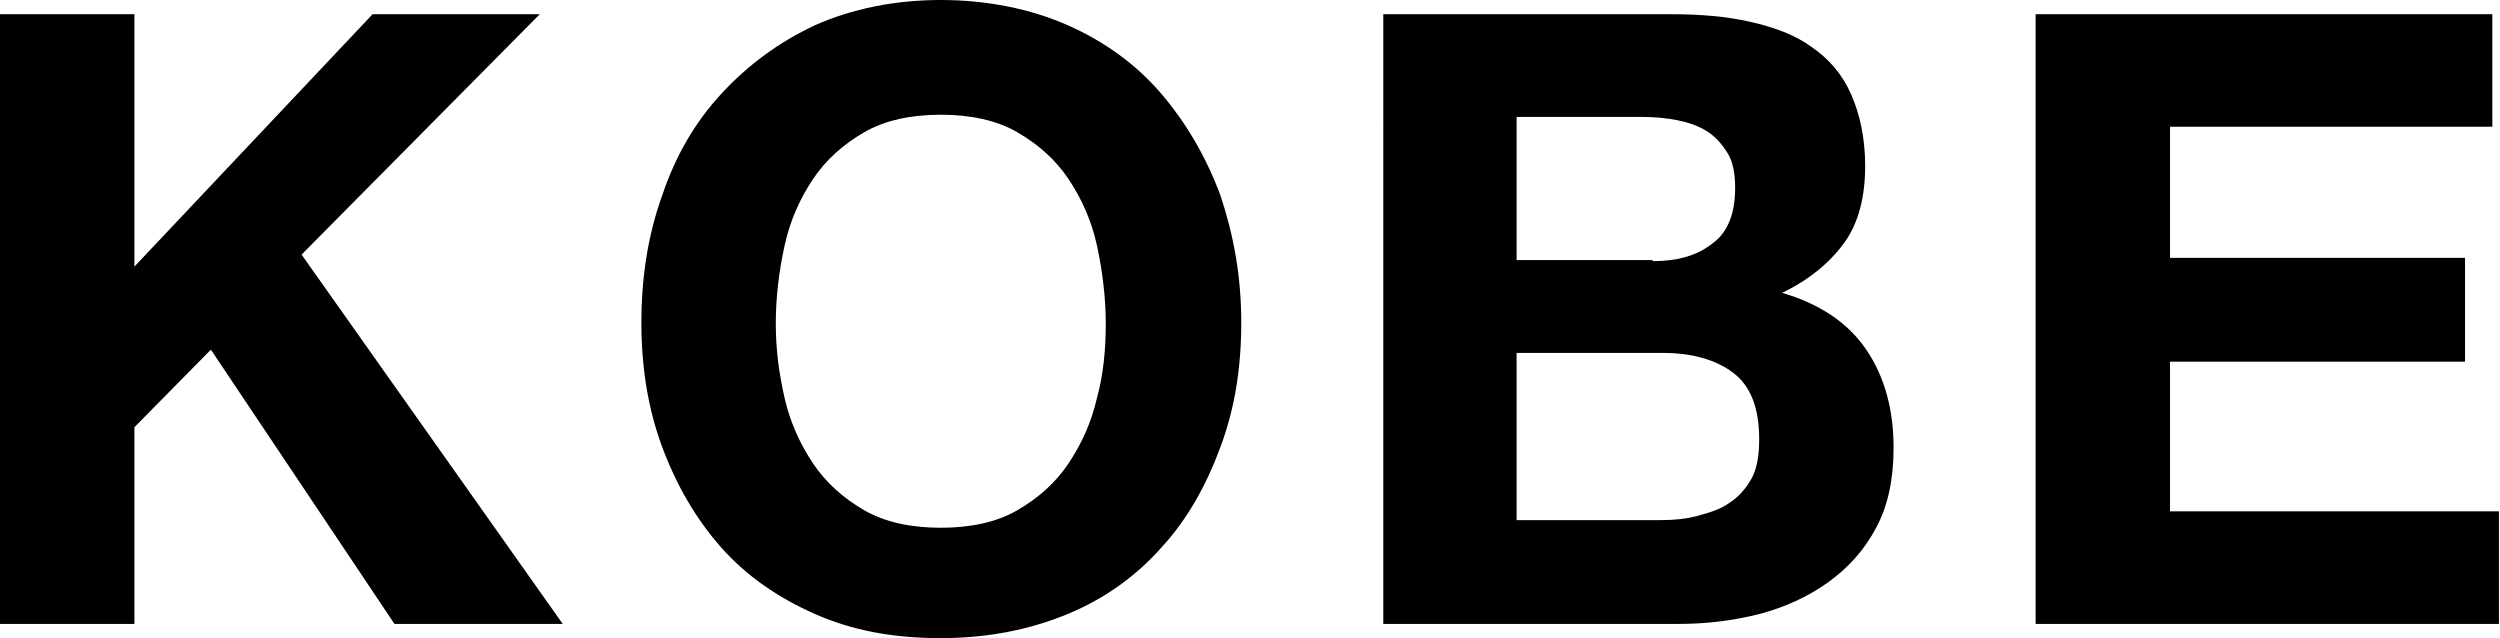
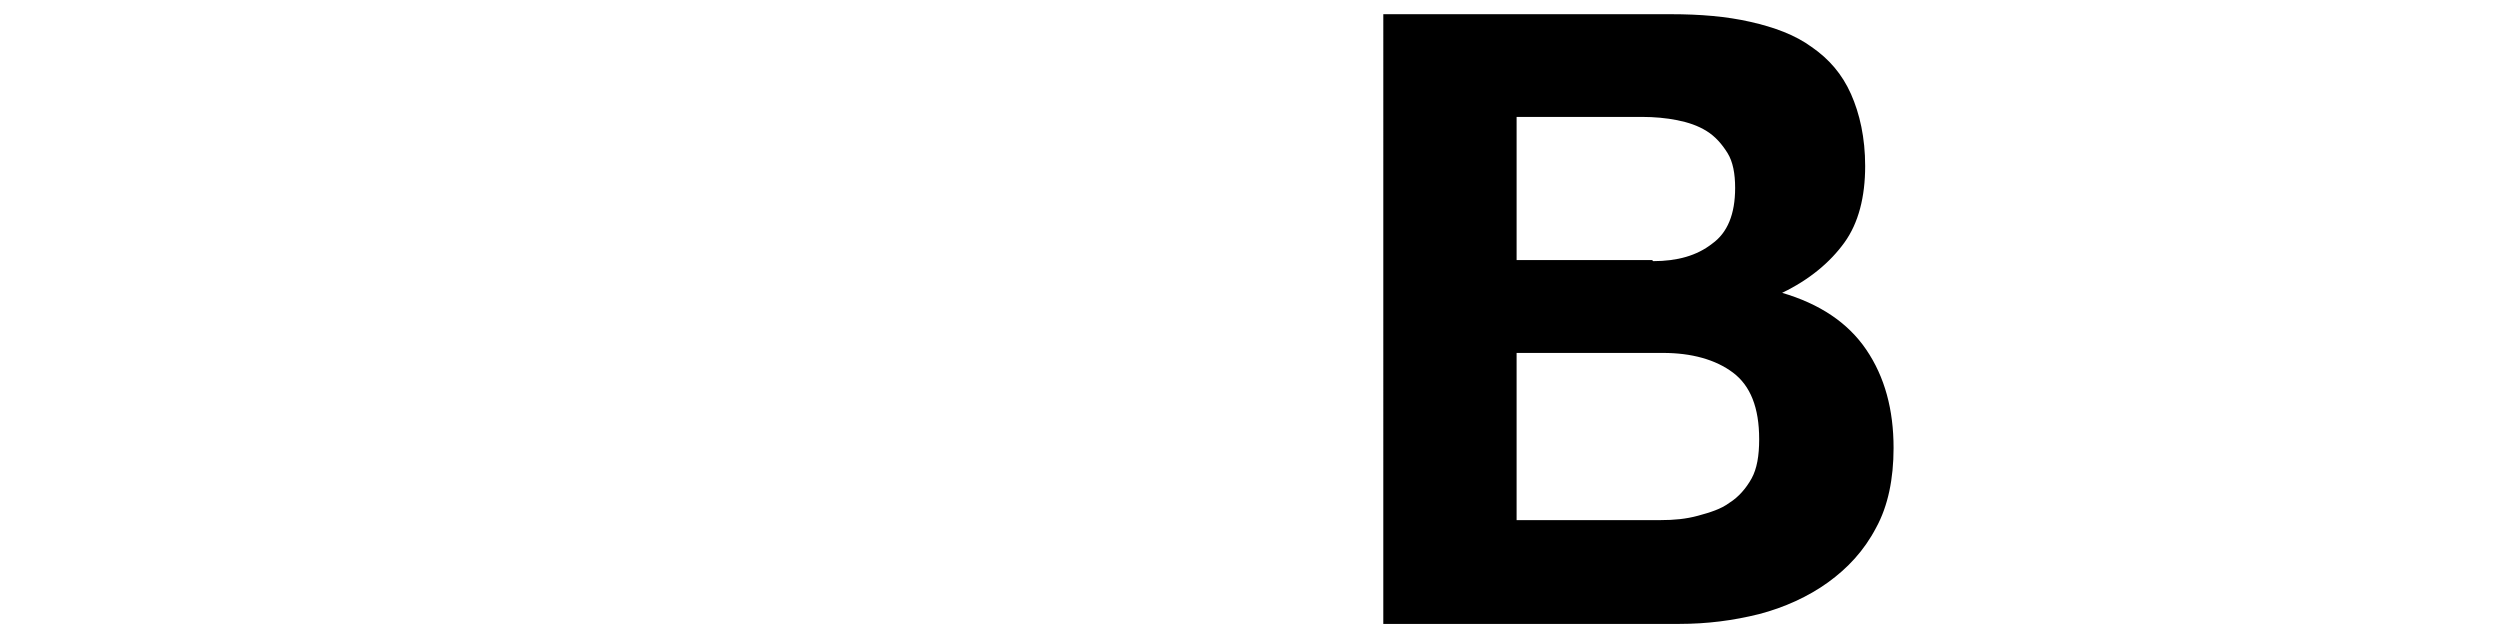
<svg xmlns="http://www.w3.org/2000/svg" id="_レイヤー_2" data-name="レイヤー 2" viewBox="0 0 22.88 5.84">
  <g id="_レイヤー_1-2" data-name="レイヤー 1">
    <g>
-       <path d="m1.23.13v2.31L3.41.13h1.53l-2.18,2.2,2.39,3.38h-1.54l-1.68-2.51-.7.71v1.8H0V.13h1.23Z" />
-       <path d="m6.06,1.79c.12-.36.3-.67.54-.93s.52-.47.86-.63c.34-.15.73-.23,1.15-.23s.82.08,1.16.23c.34.15.63.36.86.63s.41.58.54.93c.12.36.19.74.19,1.16s-.06.79-.19,1.14-.3.66-.54.92c-.23.26-.52.47-.86.61s-.72.22-1.16.22-.81-.07-1.15-.22c-.34-.15-.63-.35-.86-.61-.23-.26-.41-.57-.54-.92s-.19-.73-.19-1.14.06-.8.19-1.16Zm1.12,1.85c.05.22.14.42.26.6.12.18.28.32.47.43.19.11.43.16.7.16s.51-.05.7-.16c.19-.11.35-.25.47-.43s.21-.38.26-.6c.06-.22.08-.45.08-.68s-.03-.48-.08-.71c-.05-.23-.14-.43-.26-.61s-.28-.32-.47-.43c-.19-.11-.43-.16-.7-.16s-.51.05-.7.16c-.19.11-.35.25-.47.43-.12.18-.21.38-.26.61s-.08.47-.08.71.03.46.08.68Z" />
      <path d="m15.29.13c.27,0,.51.02.73.07.22.05.41.12.56.23.16.11.28.25.36.43s.13.4.13.66c0,.28-.06.52-.19.7s-.32.34-.57.46c.34.1.6.27.77.52.17.25.25.55.25.9,0,.28-.05.53-.16.73-.11.21-.26.37-.44.5-.18.13-.4.23-.63.29-.24.06-.48.09-.73.09h-2.71V.13h2.63Zm-.16,2.26c.22,0,.4-.05.54-.16.14-.1.21-.27.21-.51,0-.13-.02-.24-.07-.32s-.11-.15-.19-.2c-.08-.05-.17-.08-.27-.1-.1-.02-.21-.03-.32-.03h-1.15v1.31h1.24Zm.07,2.37c.12,0,.23-.01.34-.04s.21-.06.29-.12c.08-.05.15-.13.2-.22.05-.09.07-.21.07-.36,0-.29-.08-.49-.24-.61-.16-.12-.38-.18-.64-.18h-1.34v1.53h1.31Z" />
-       <path d="m22.81.13v1.03h-2.95v1.2h2.7v.95h-2.7v1.37h3.01v1.03h-4.24V.13h4.17Z" />
    </g>
  </g>
</svg>